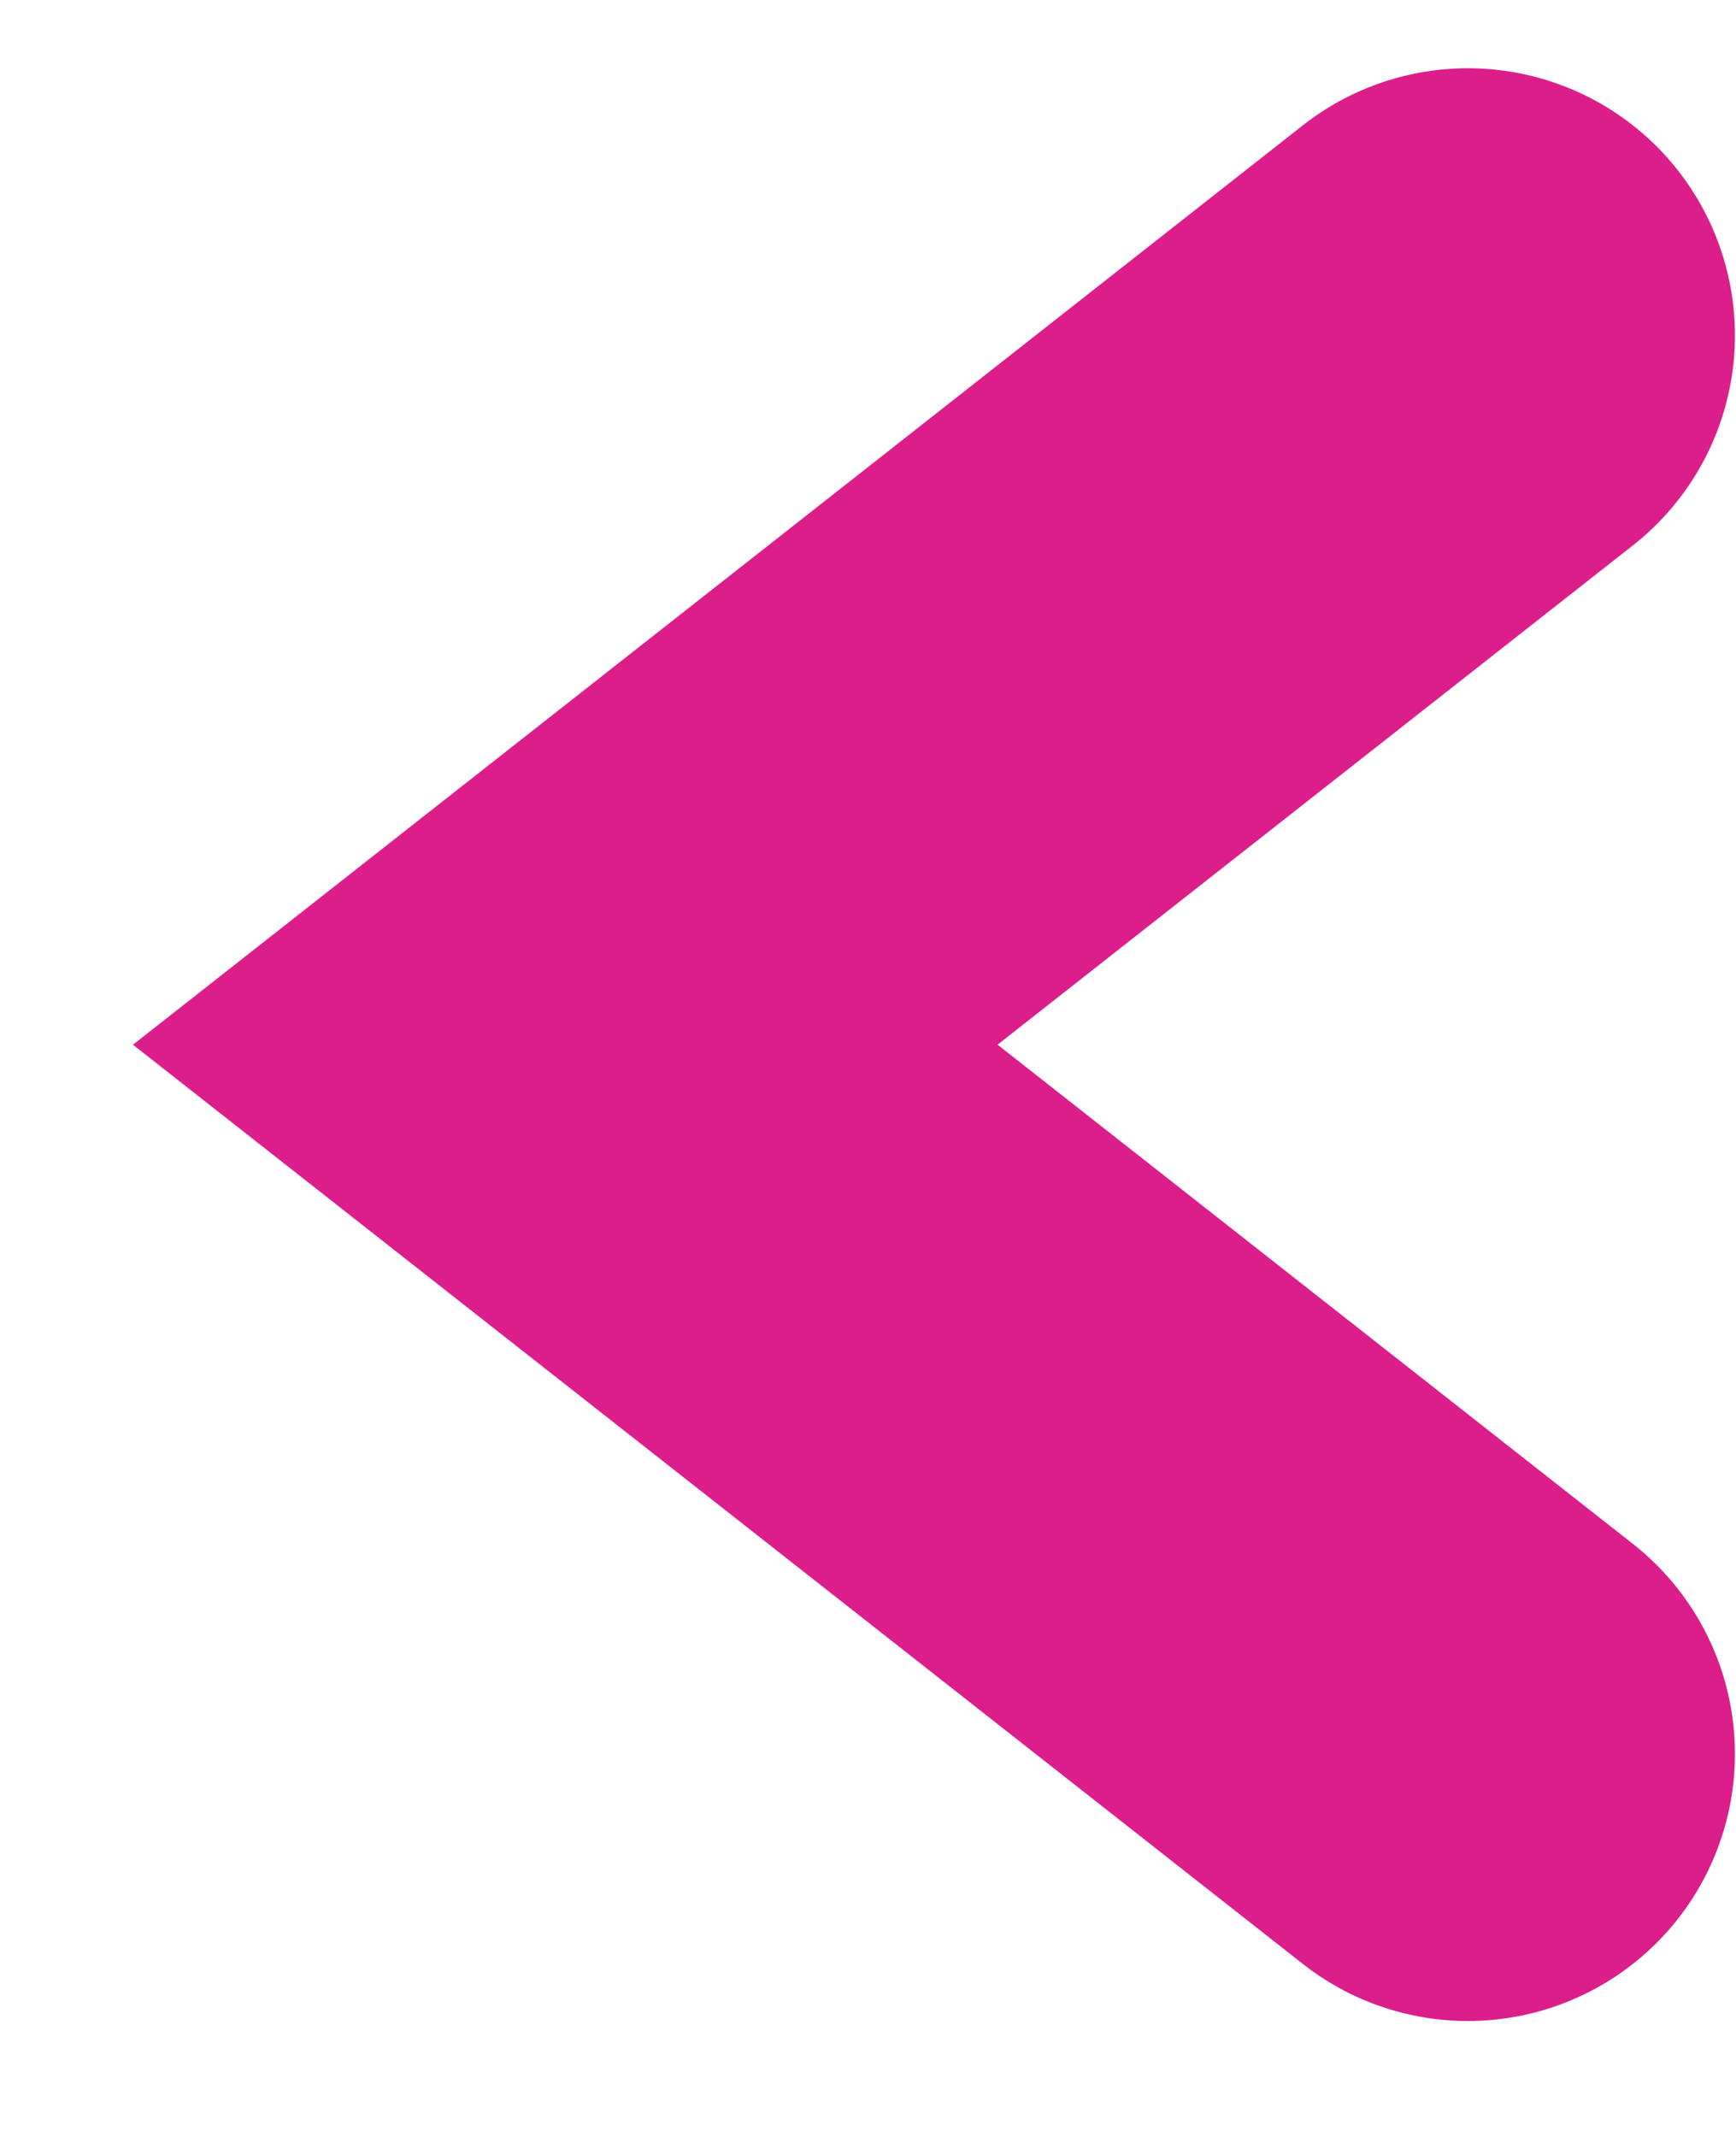
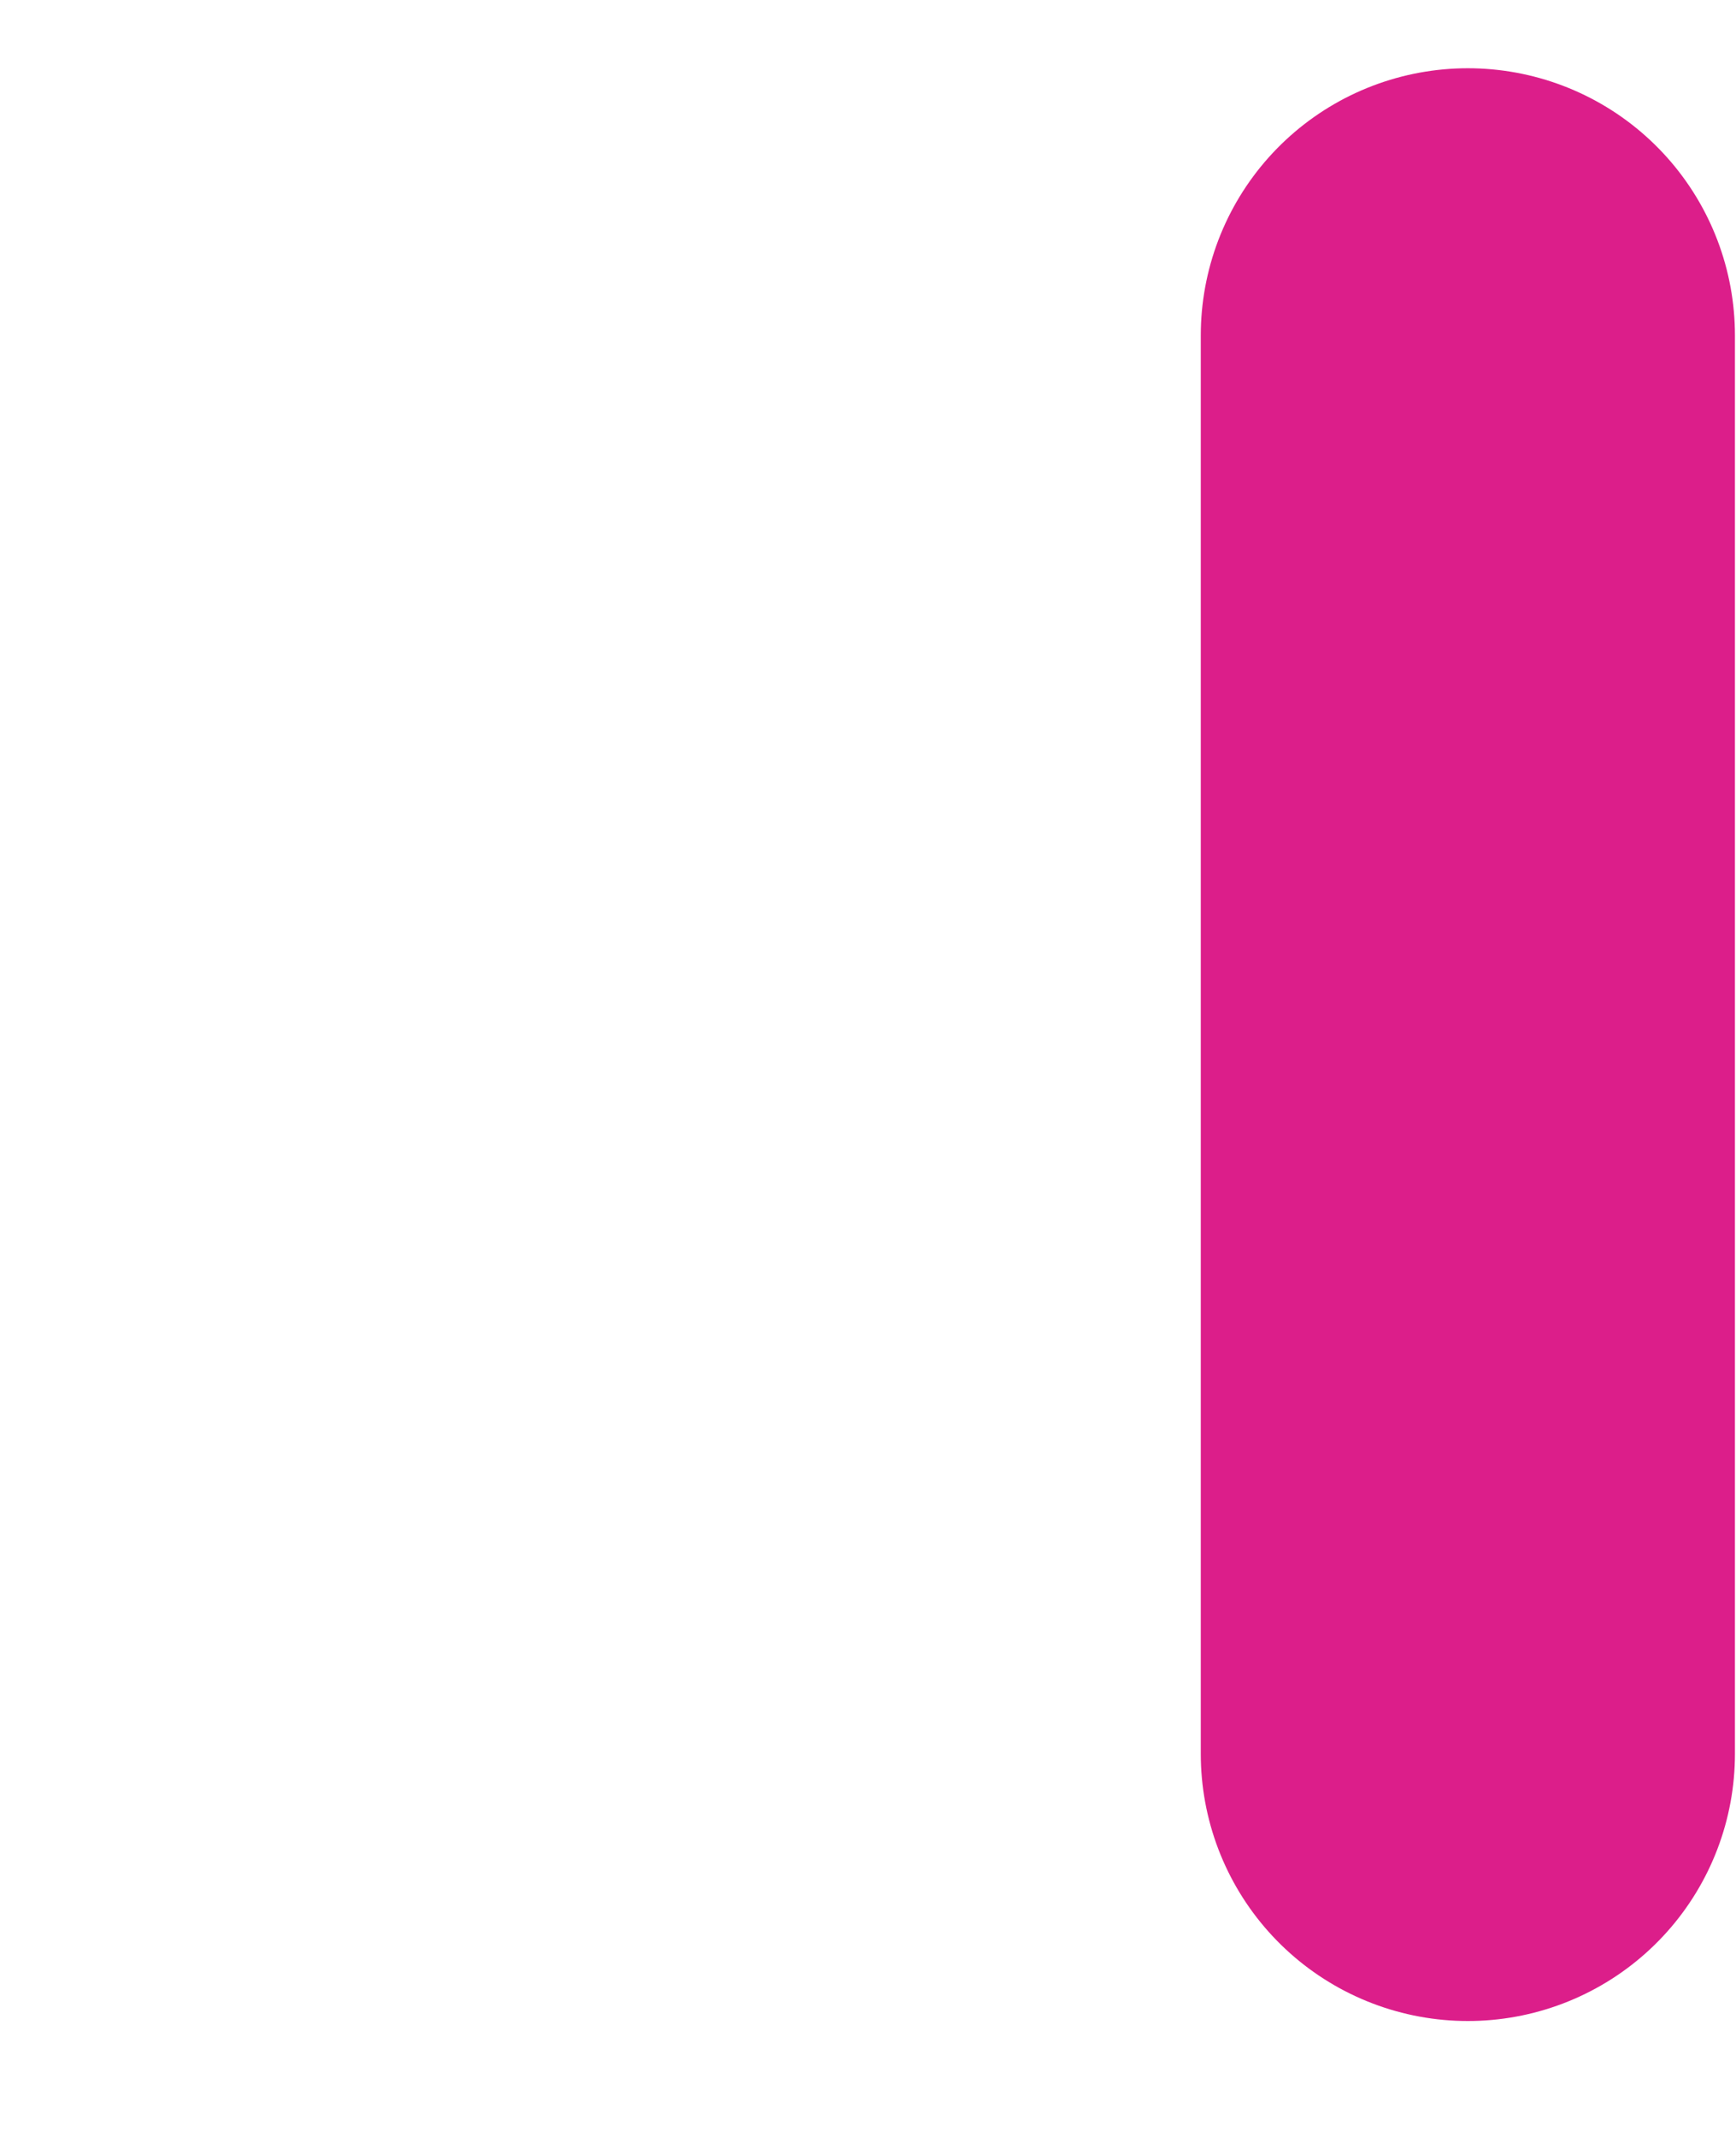
<svg xmlns="http://www.w3.org/2000/svg" width="13" height="16" viewBox="0 0 13 16" fill="none">
-   <path d="M10.992 13.132L4.233 7.822L10.992 2.511" stroke="#DC1E8A" stroke-width="4" stroke-linecap="round" />
+   <path d="M10.992 13.132L10.992 2.511" stroke="#DC1E8A" stroke-width="4" stroke-linecap="round" />
</svg>